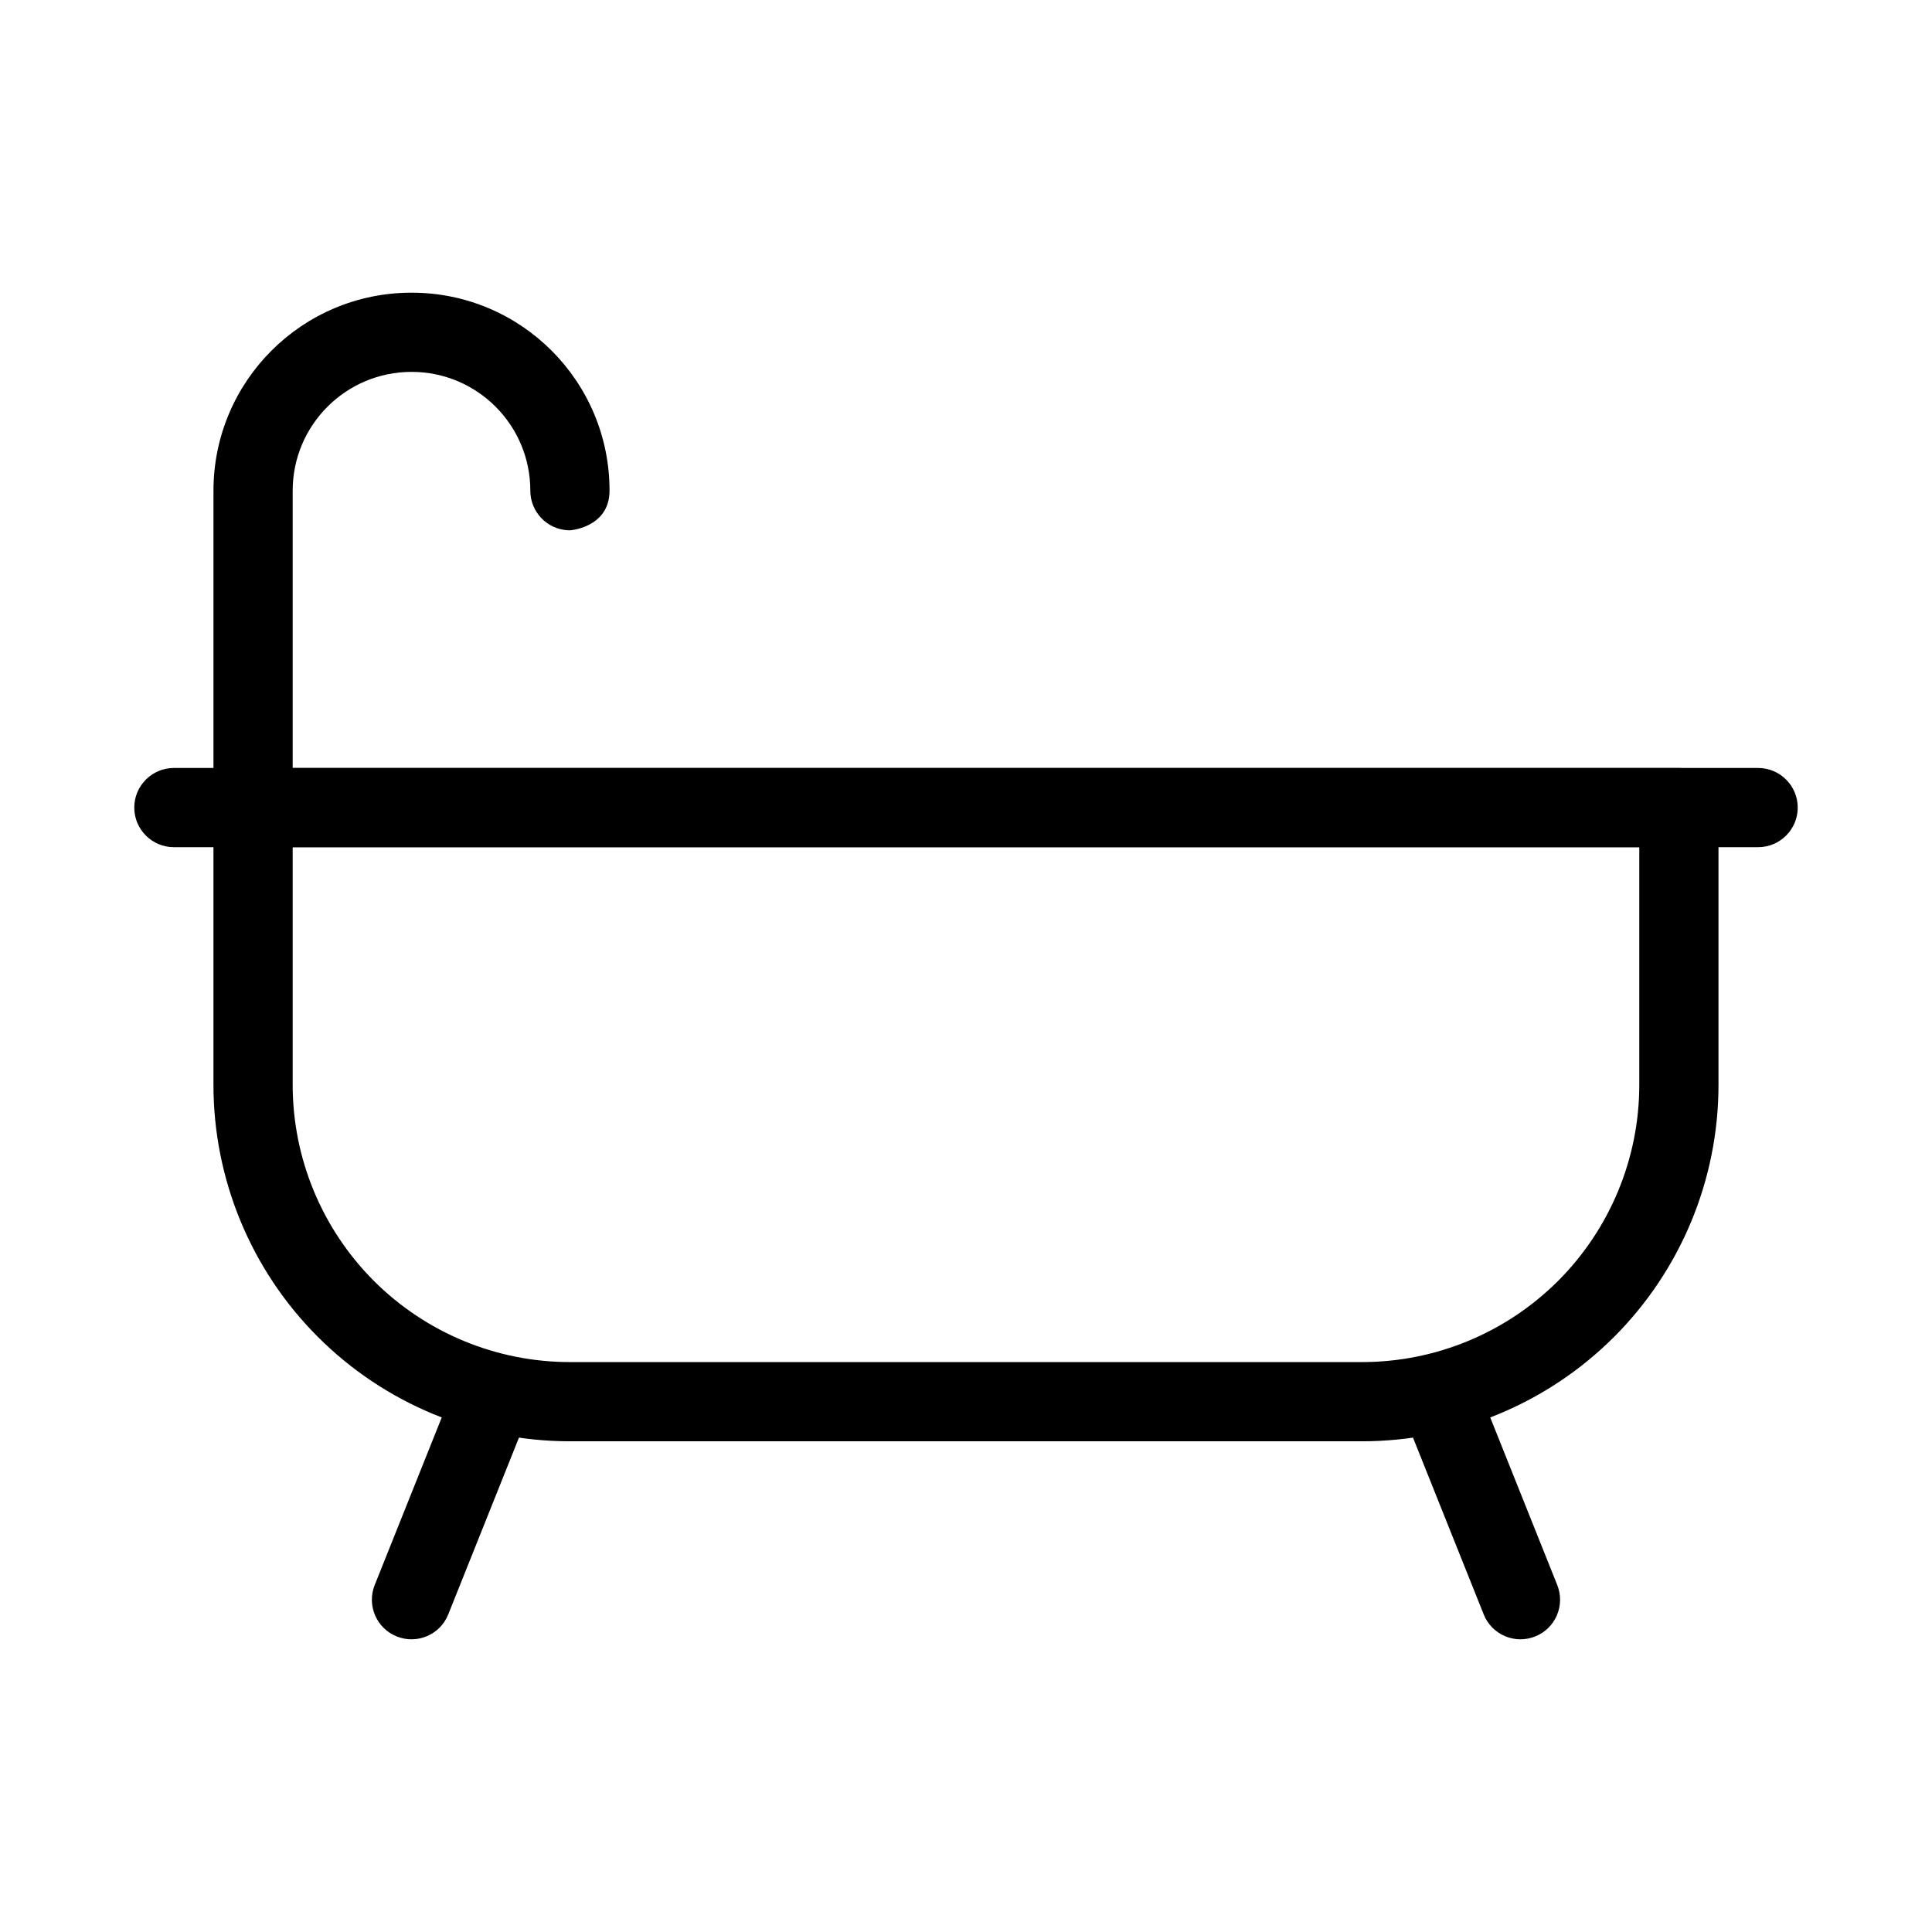
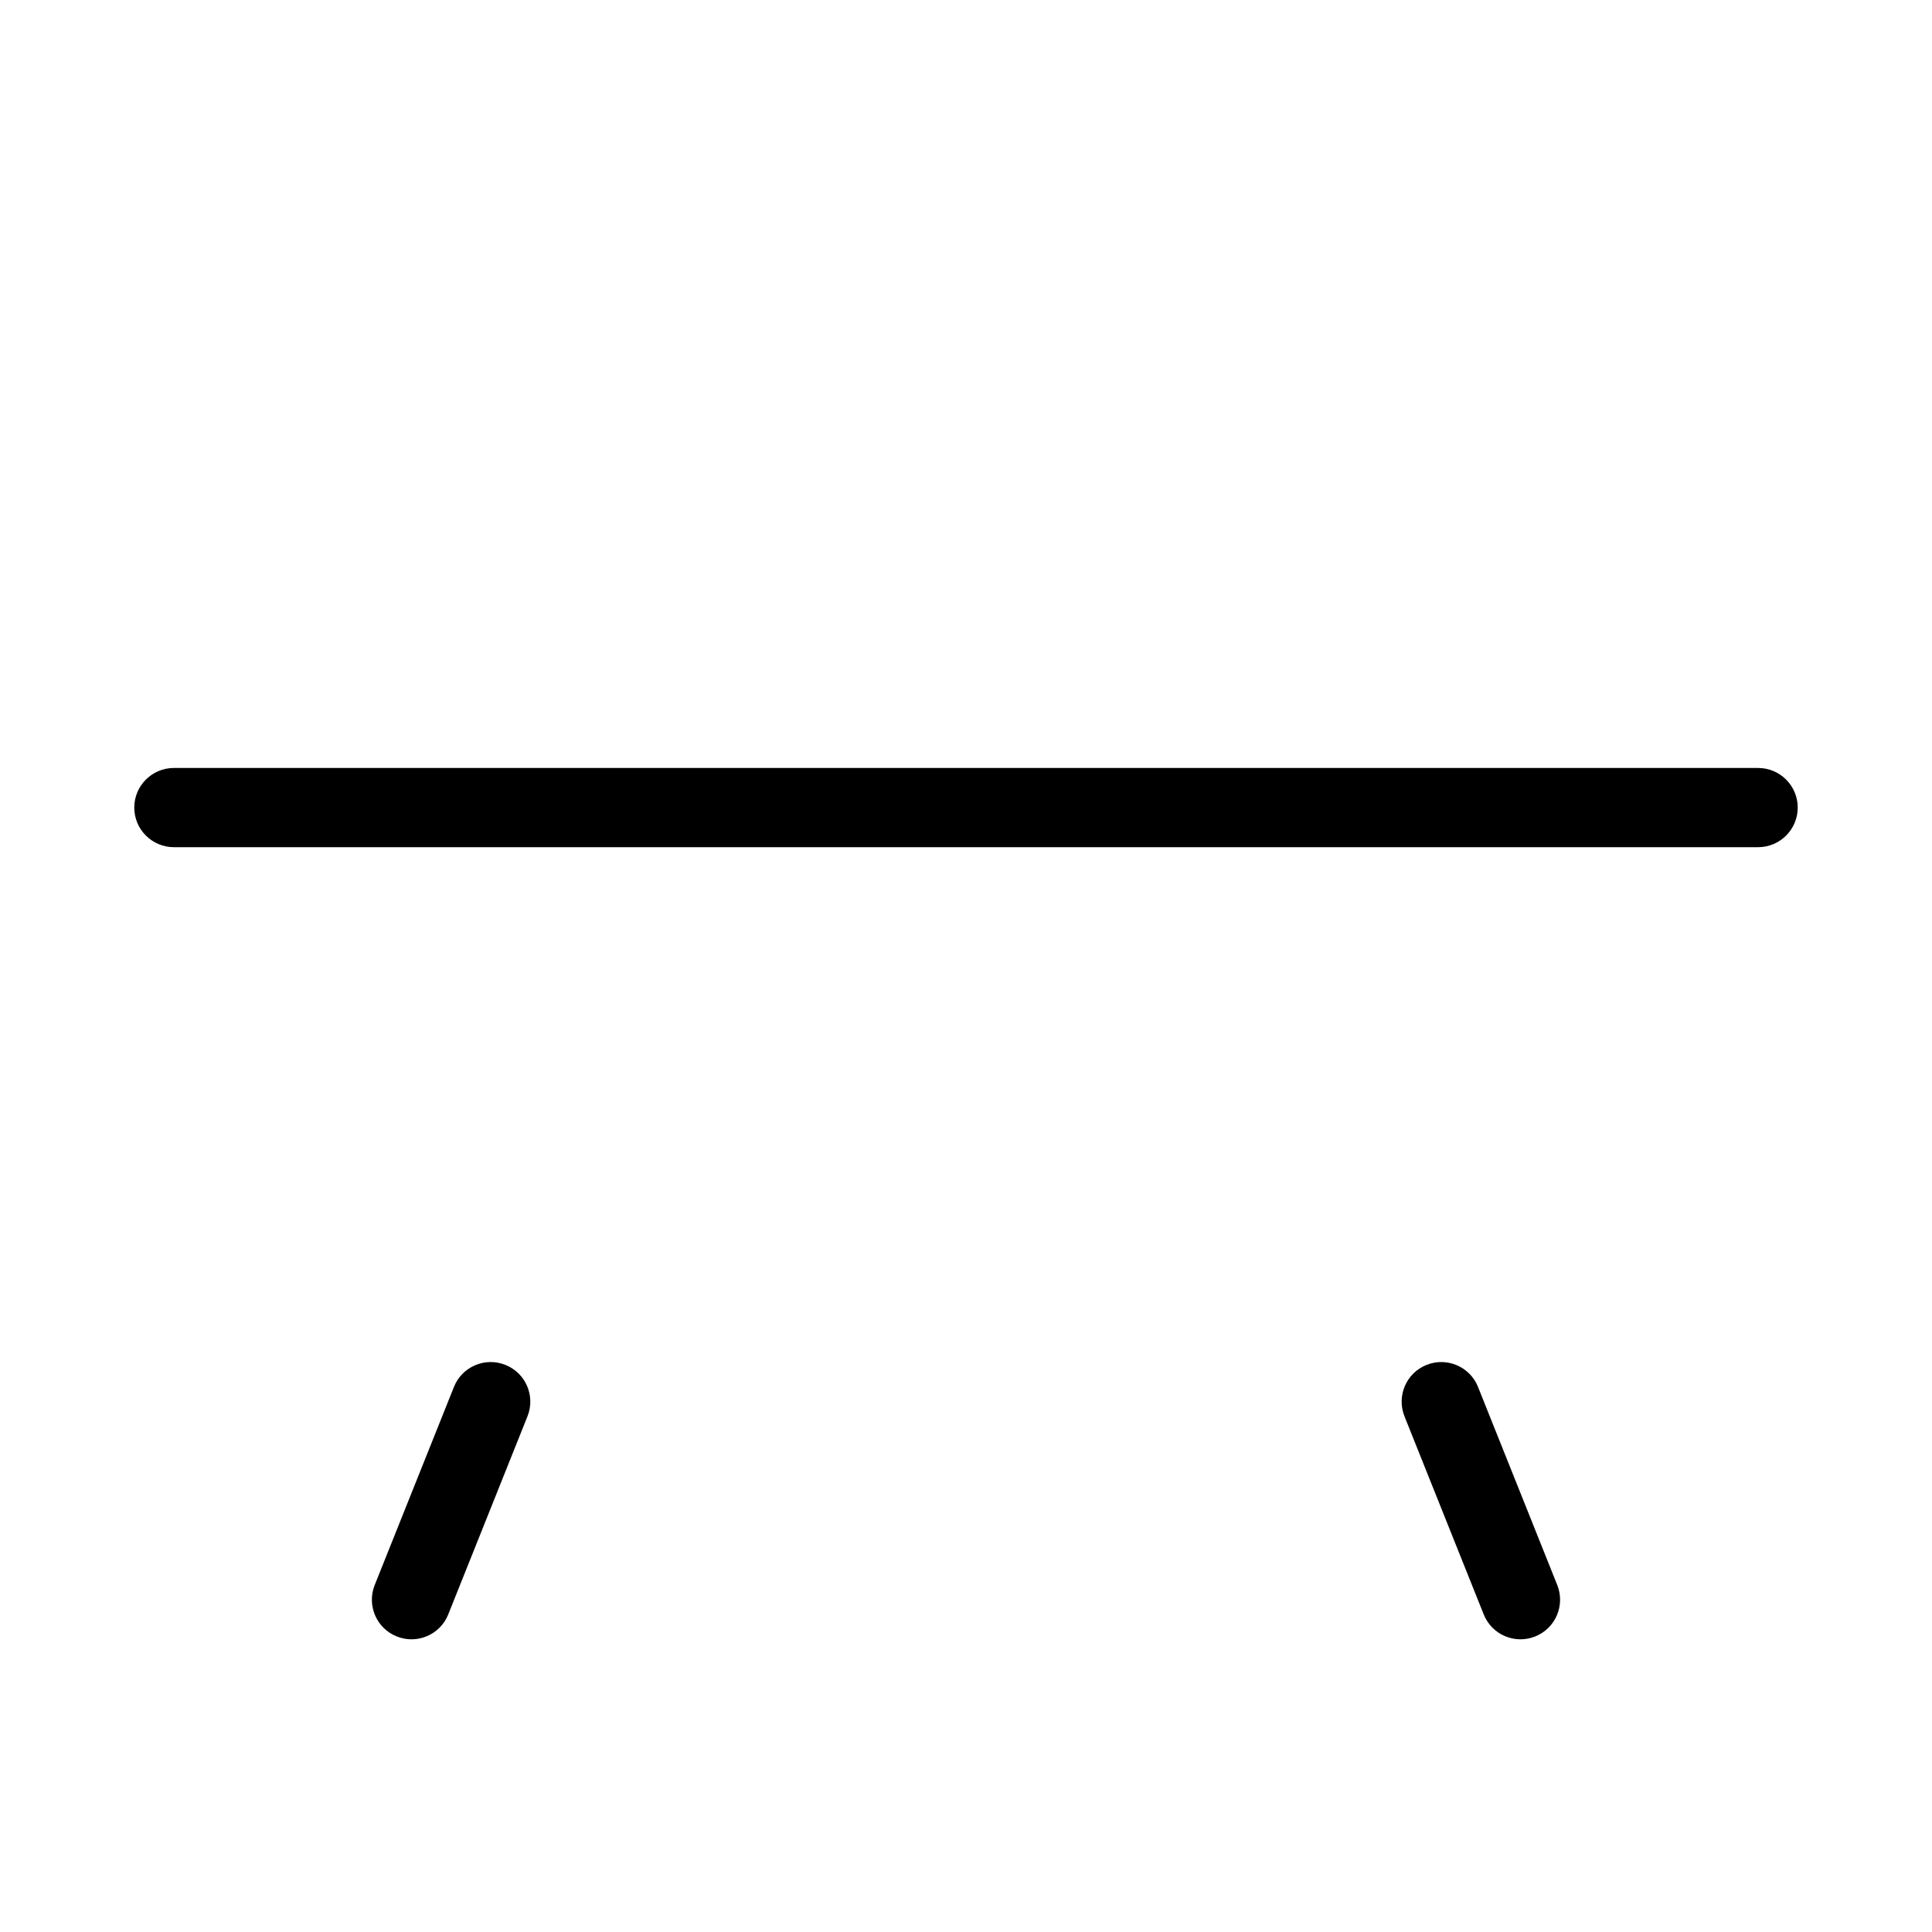
<svg xmlns="http://www.w3.org/2000/svg" fill="#000000" width="800px" height="800px" version="1.1" viewBox="144 144 512 512">
  <g fill-rule="evenodd">
-     <path d="m599.42 358.02c0-5.793-4.703-10.496-10.496-10.496h-377.86c-5.793 0-10.496 4.703-10.496 10.496v73.473c0 25.043 9.949 49.078 27.668 66.797s41.754 27.668 66.797 27.668h209.92c25.043 0 49.078-9.949 66.797-27.668s27.668-41.754 27.668-66.797v-73.473zm-20.992 10.496v62.977c0 19.48-7.746 38.164-21.516 51.957-13.793 13.77-32.477 21.516-51.957 21.516h-209.92c-19.48 0-38.164-7.746-51.957-21.516-13.77-13.793-21.516-32.477-21.516-51.957v-62.977z" />
    <path d="m609.92 347.52h-419.84c-5.793 0-10.496 4.703-10.496 10.496s4.703 10.496 10.496 10.496h419.84c5.793 0 10.496-4.703 10.496-10.496s-4.703-10.496-10.496-10.496z" />
-     <path d="m294.49 284.52 0.547 0.02 0.441-0.043c2.016-0.273 10.055-1.867 10.055-10.496 0-28.969-23.469-52.438-52.438-52.438h-0.043c-28.988 0-52.48 23.488-52.48 52.48v83.969c0 5.793 4.703 10.496 10.496 10.496 5.793 0 10.496-4.703 10.496-10.496v-83.969c0-17.383 14.105-31.488 31.488-31.488h0.043c17.359 0 31.445 14.086 31.445 31.445 0-0.586 0.043-1.09 0.105-1.469-0.062 0.484-0.105 0.988-0.105 1.512 0 5.606 4.41 10.203 9.949 10.477z" />
    <path d="m516.21 519.36 20.992 52.48c2.141 5.375 8.25 7.996 13.645 5.836 5.375-2.141 7.996-8.25 5.836-13.645l-20.992-52.48c-2.141-5.375-8.25-7.996-13.645-5.836-5.375 2.141-7.996 8.25-5.836 13.645z" />
    <path d="m264.3 511.55-20.992 52.48c-2.164 5.394 0.461 11.504 5.836 13.645 5.394 2.164 11.504-0.461 13.645-5.836l20.992-52.48c2.164-5.394-0.461-11.504-5.836-13.645-5.394-2.164-11.504 0.461-13.645 5.836z" />
  </g>
</svg>